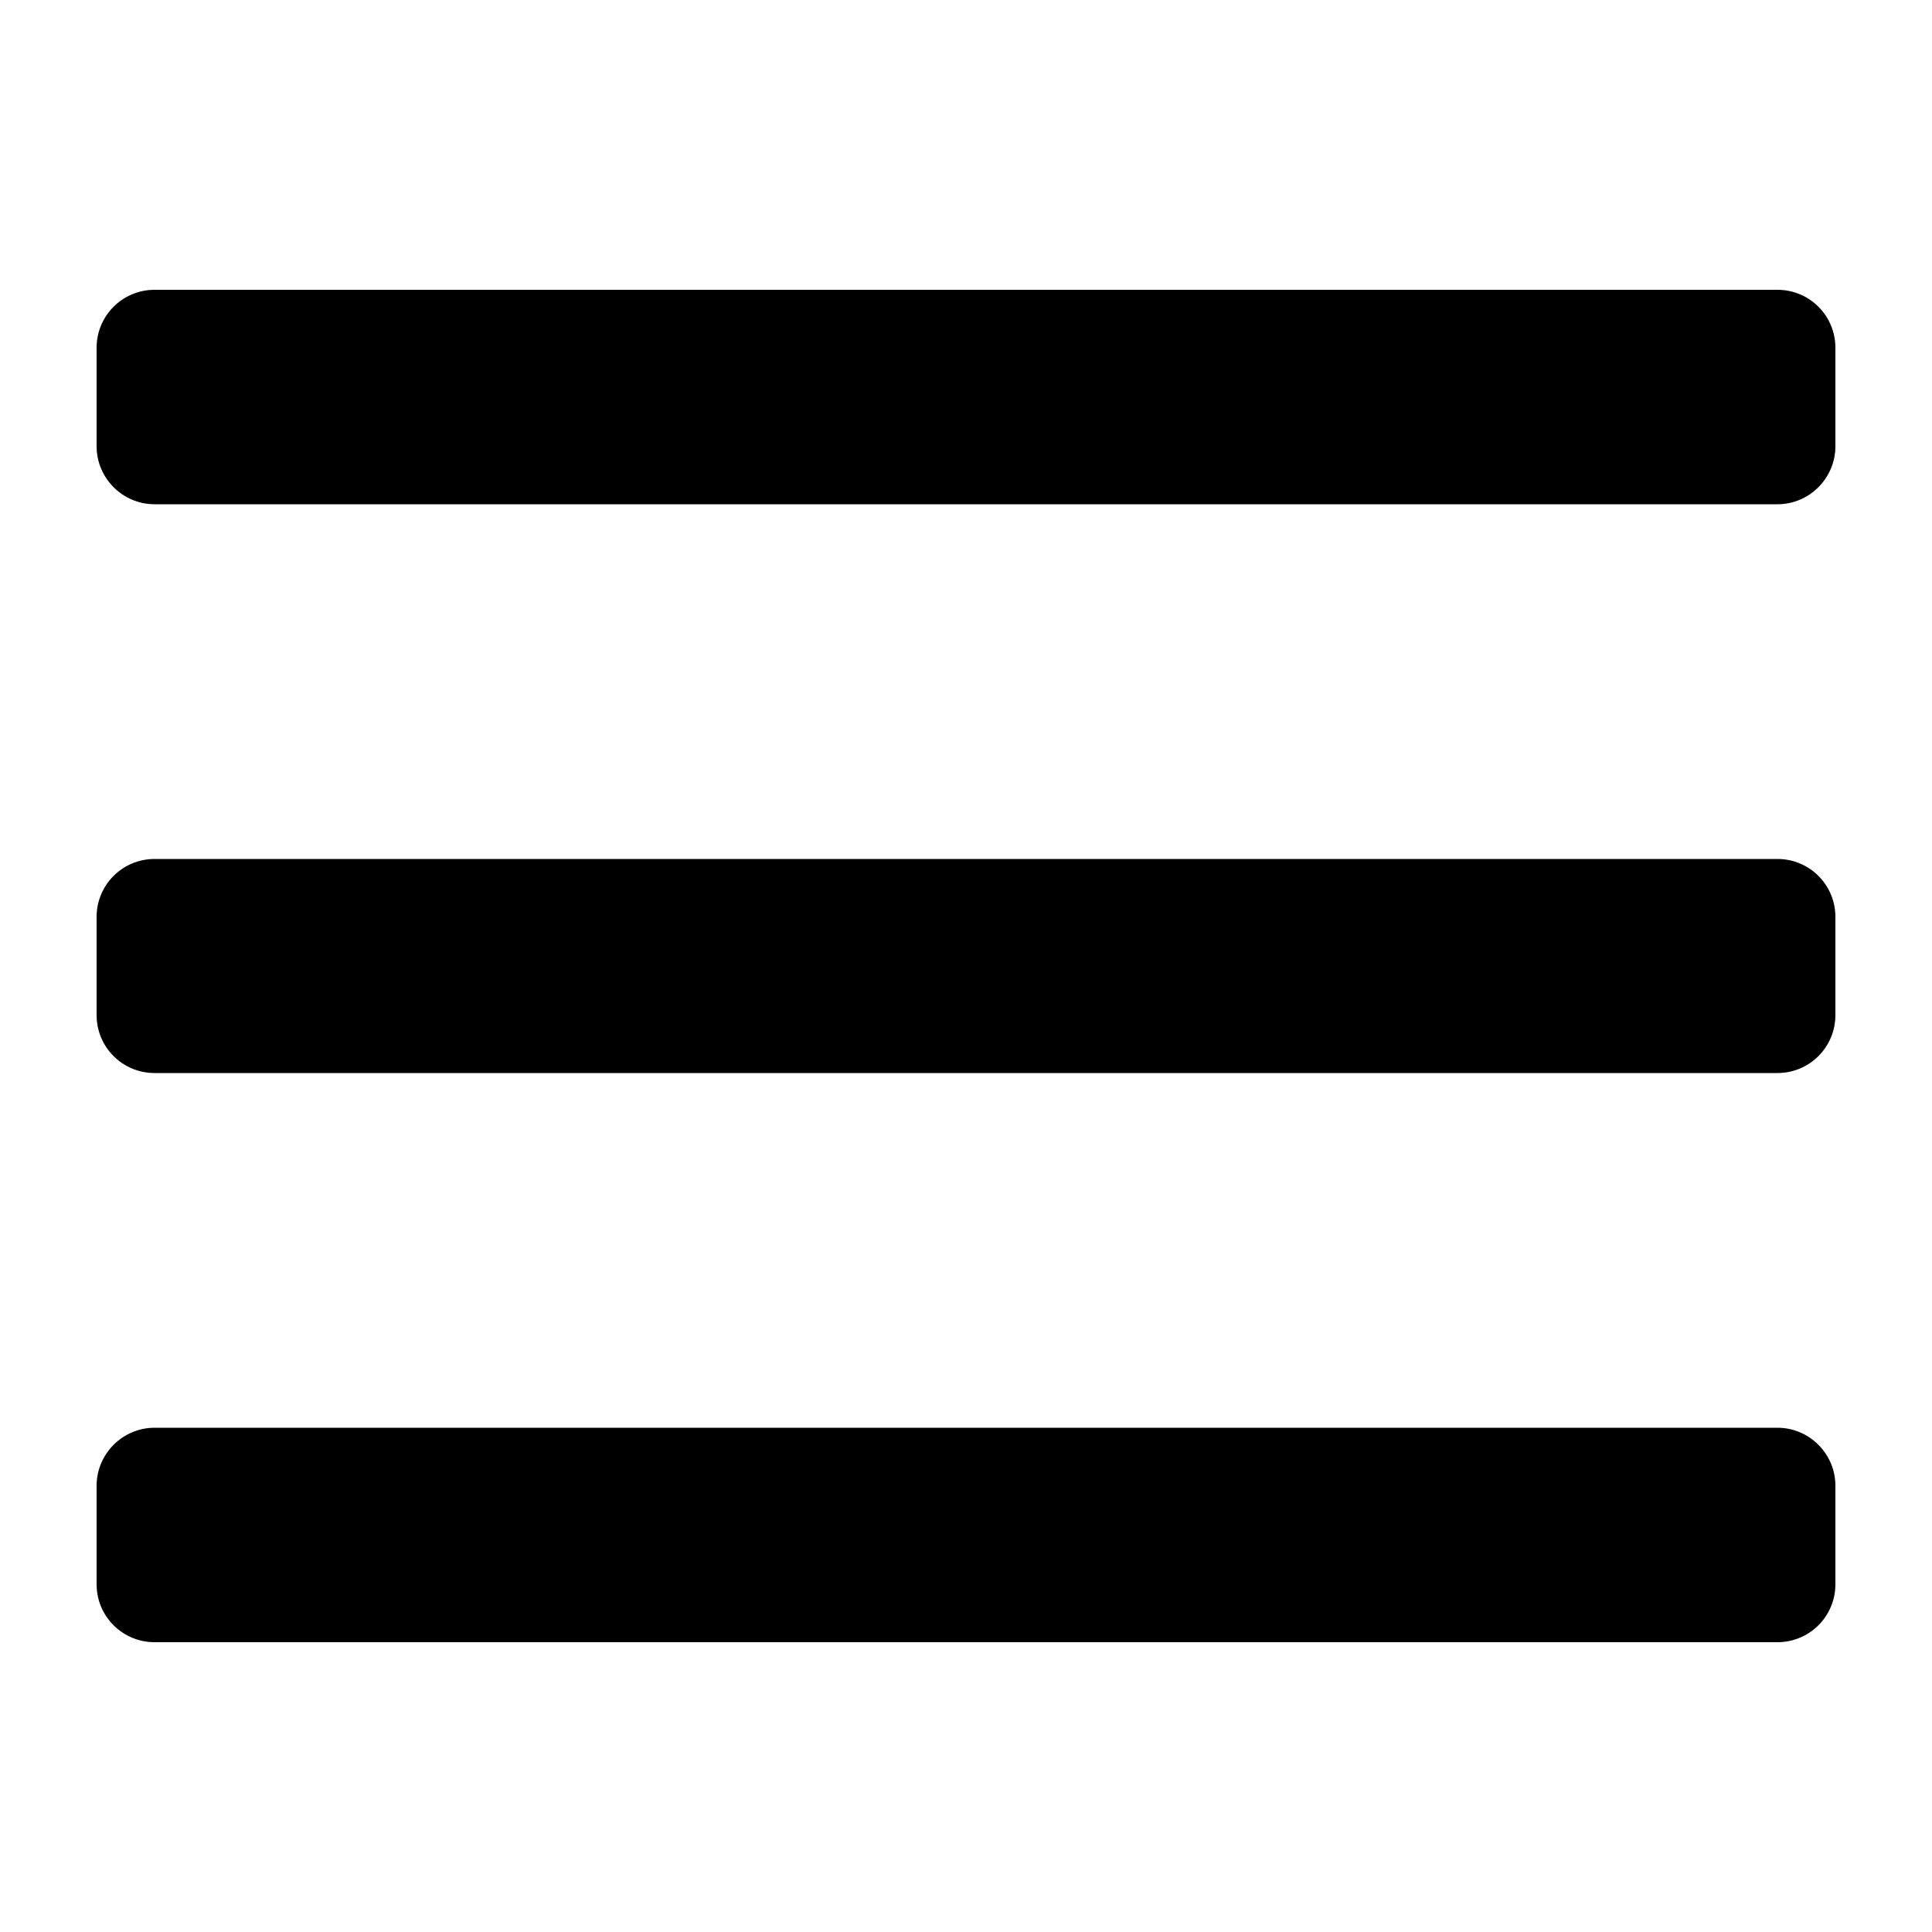
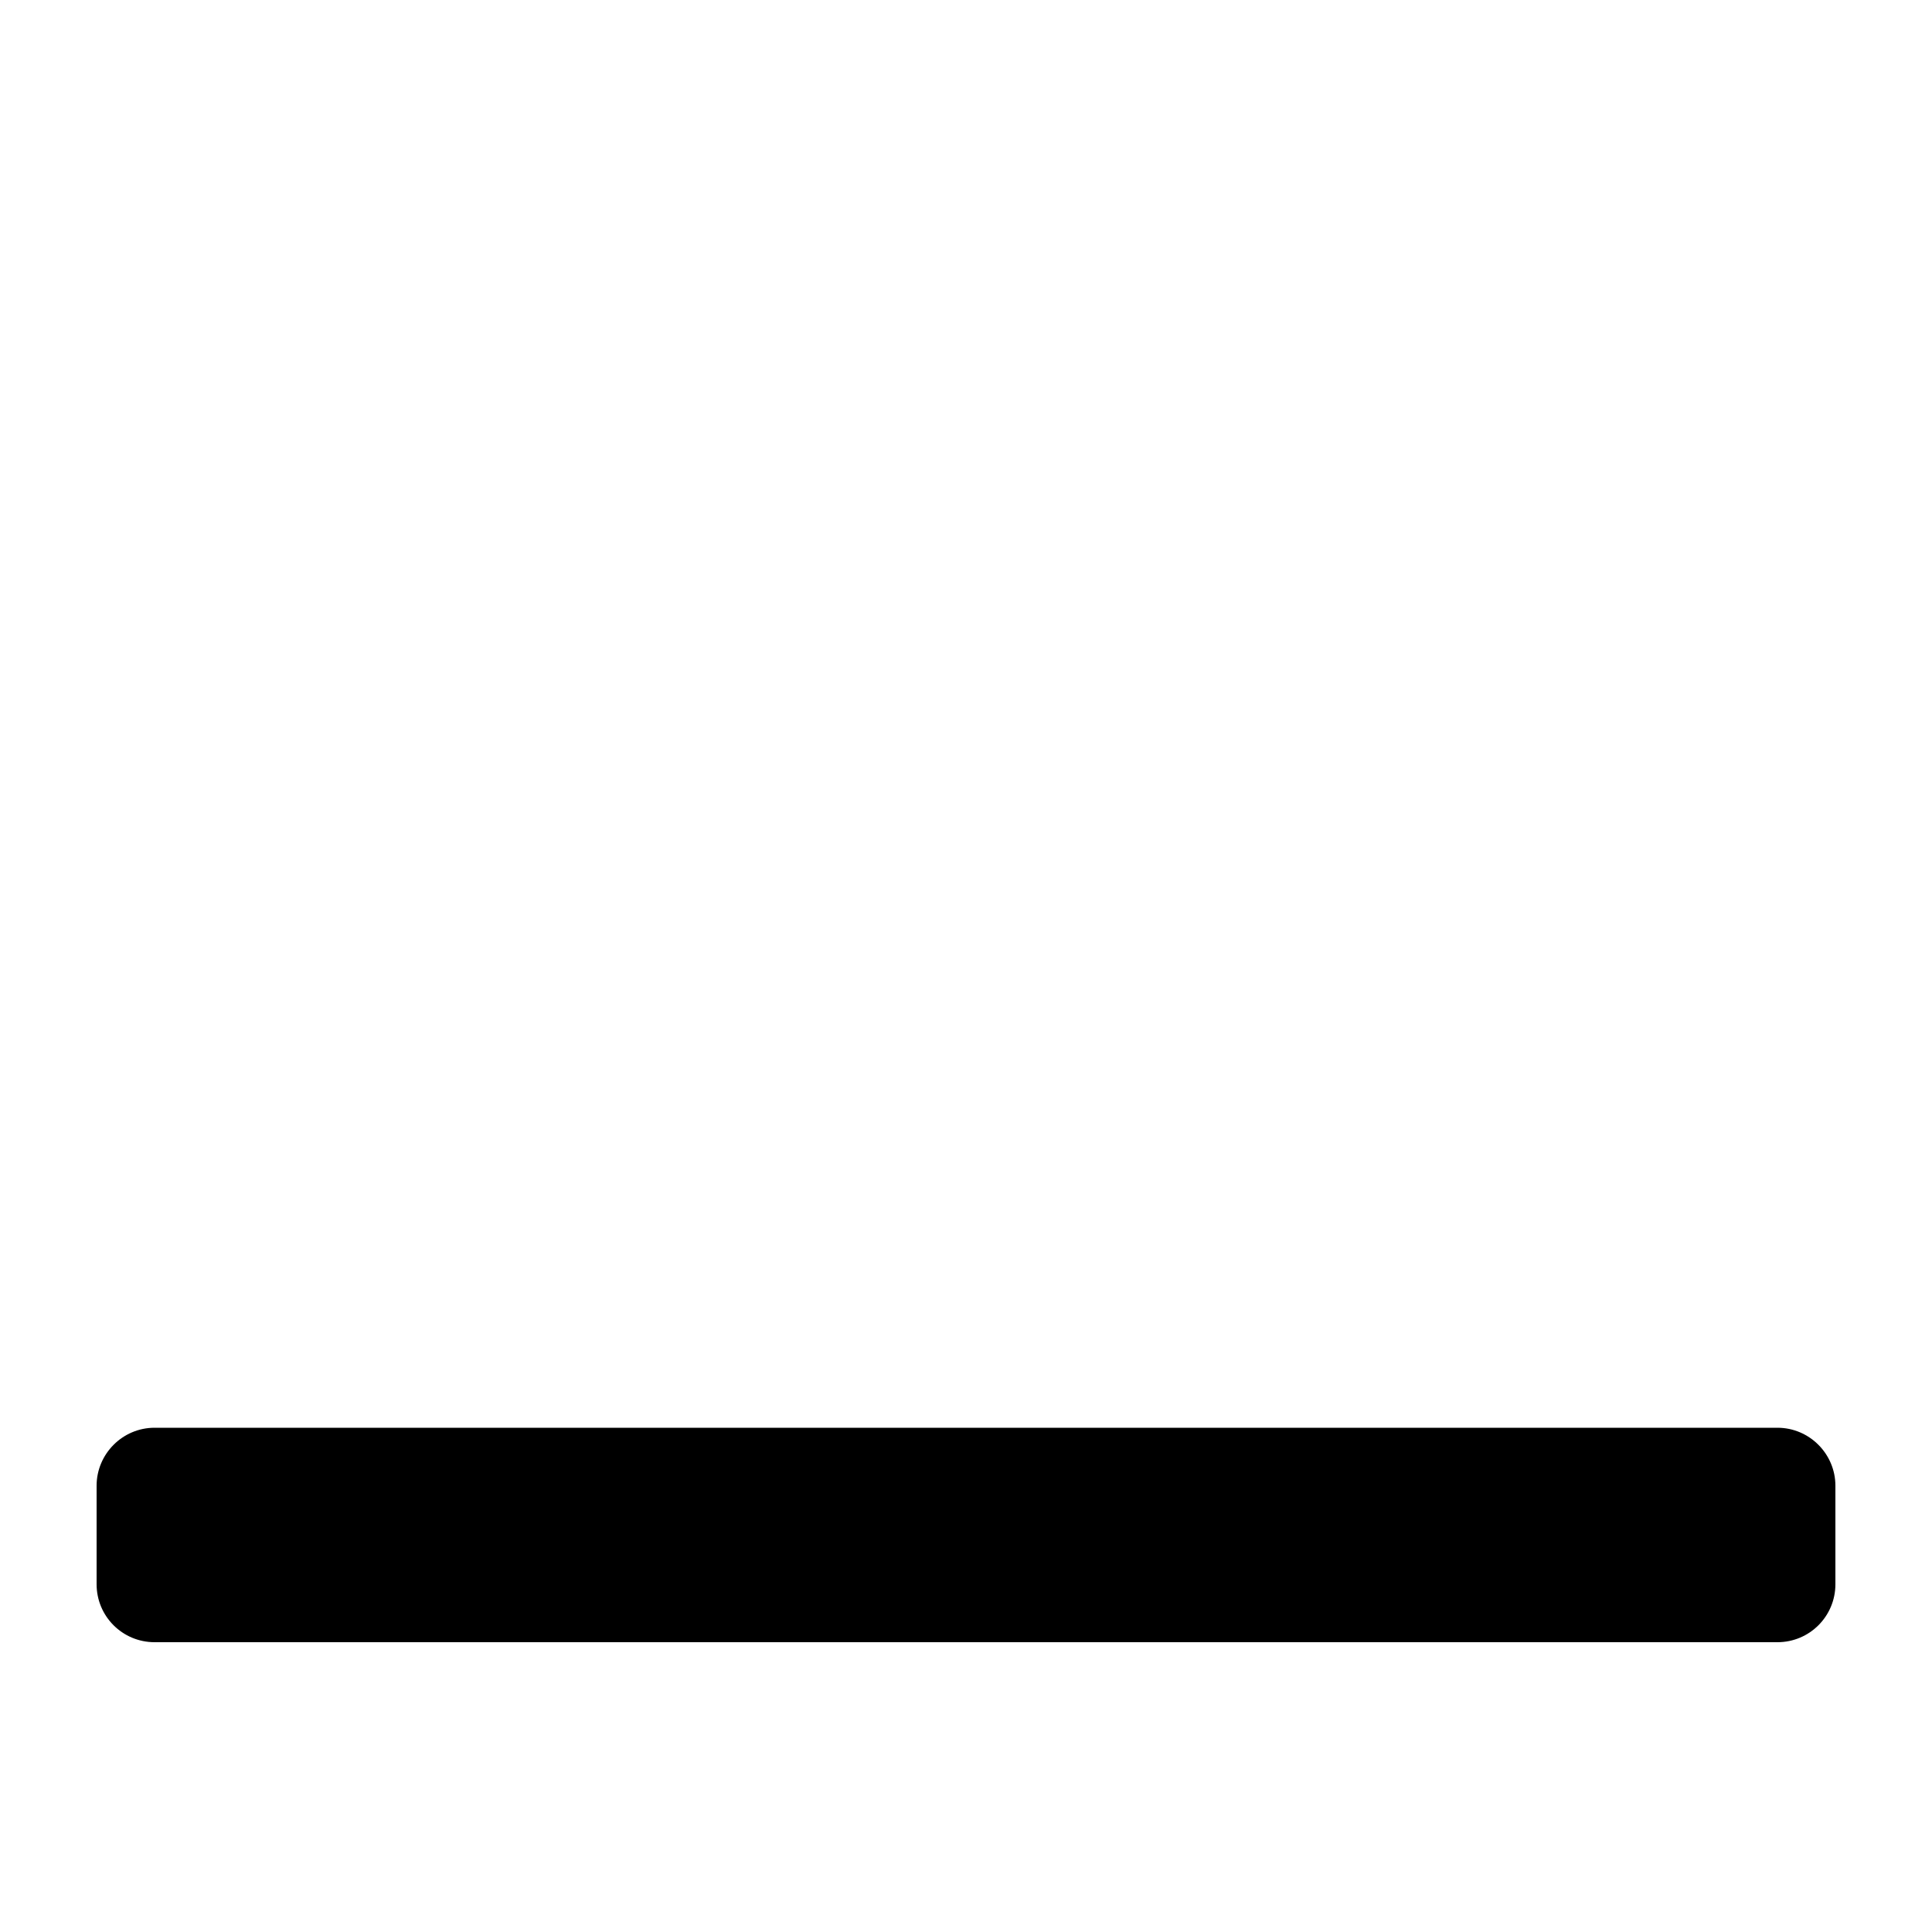
<svg xmlns="http://www.w3.org/2000/svg" id="Layer_1" viewBox="0 0 50 50">
  <g>
-     <path d="m47.5 9v2.55c0 .82-.67 1.5-1.5 1.5h-42c-.83 0-1.5-.68-1.5-1.5v-2.55c0-.83.67-1.5 1.5-1.5h42c.83 0 1.5.67 1.5 1.5z" />
-     <path d="m47.5 23.73v2.54c0 .83-.67 1.5-1.5 1.5h-42c-.83 0-1.5-.67-1.5-1.5v-2.54c0-.83.67-1.5 1.5-1.5h42c.83 0 1.5.67 1.5 1.5z" />
    <path d="m47.5 38.45v2.55c0 .83-.67 1.5-1.5 1.5h-42c-.83 0-1.5-.67-1.5-1.5v-2.55c0-.82.67-1.5 1.5-1.5h42c.83 0 1.5.68 1.5 1.5z" />
  </g>
</svg>